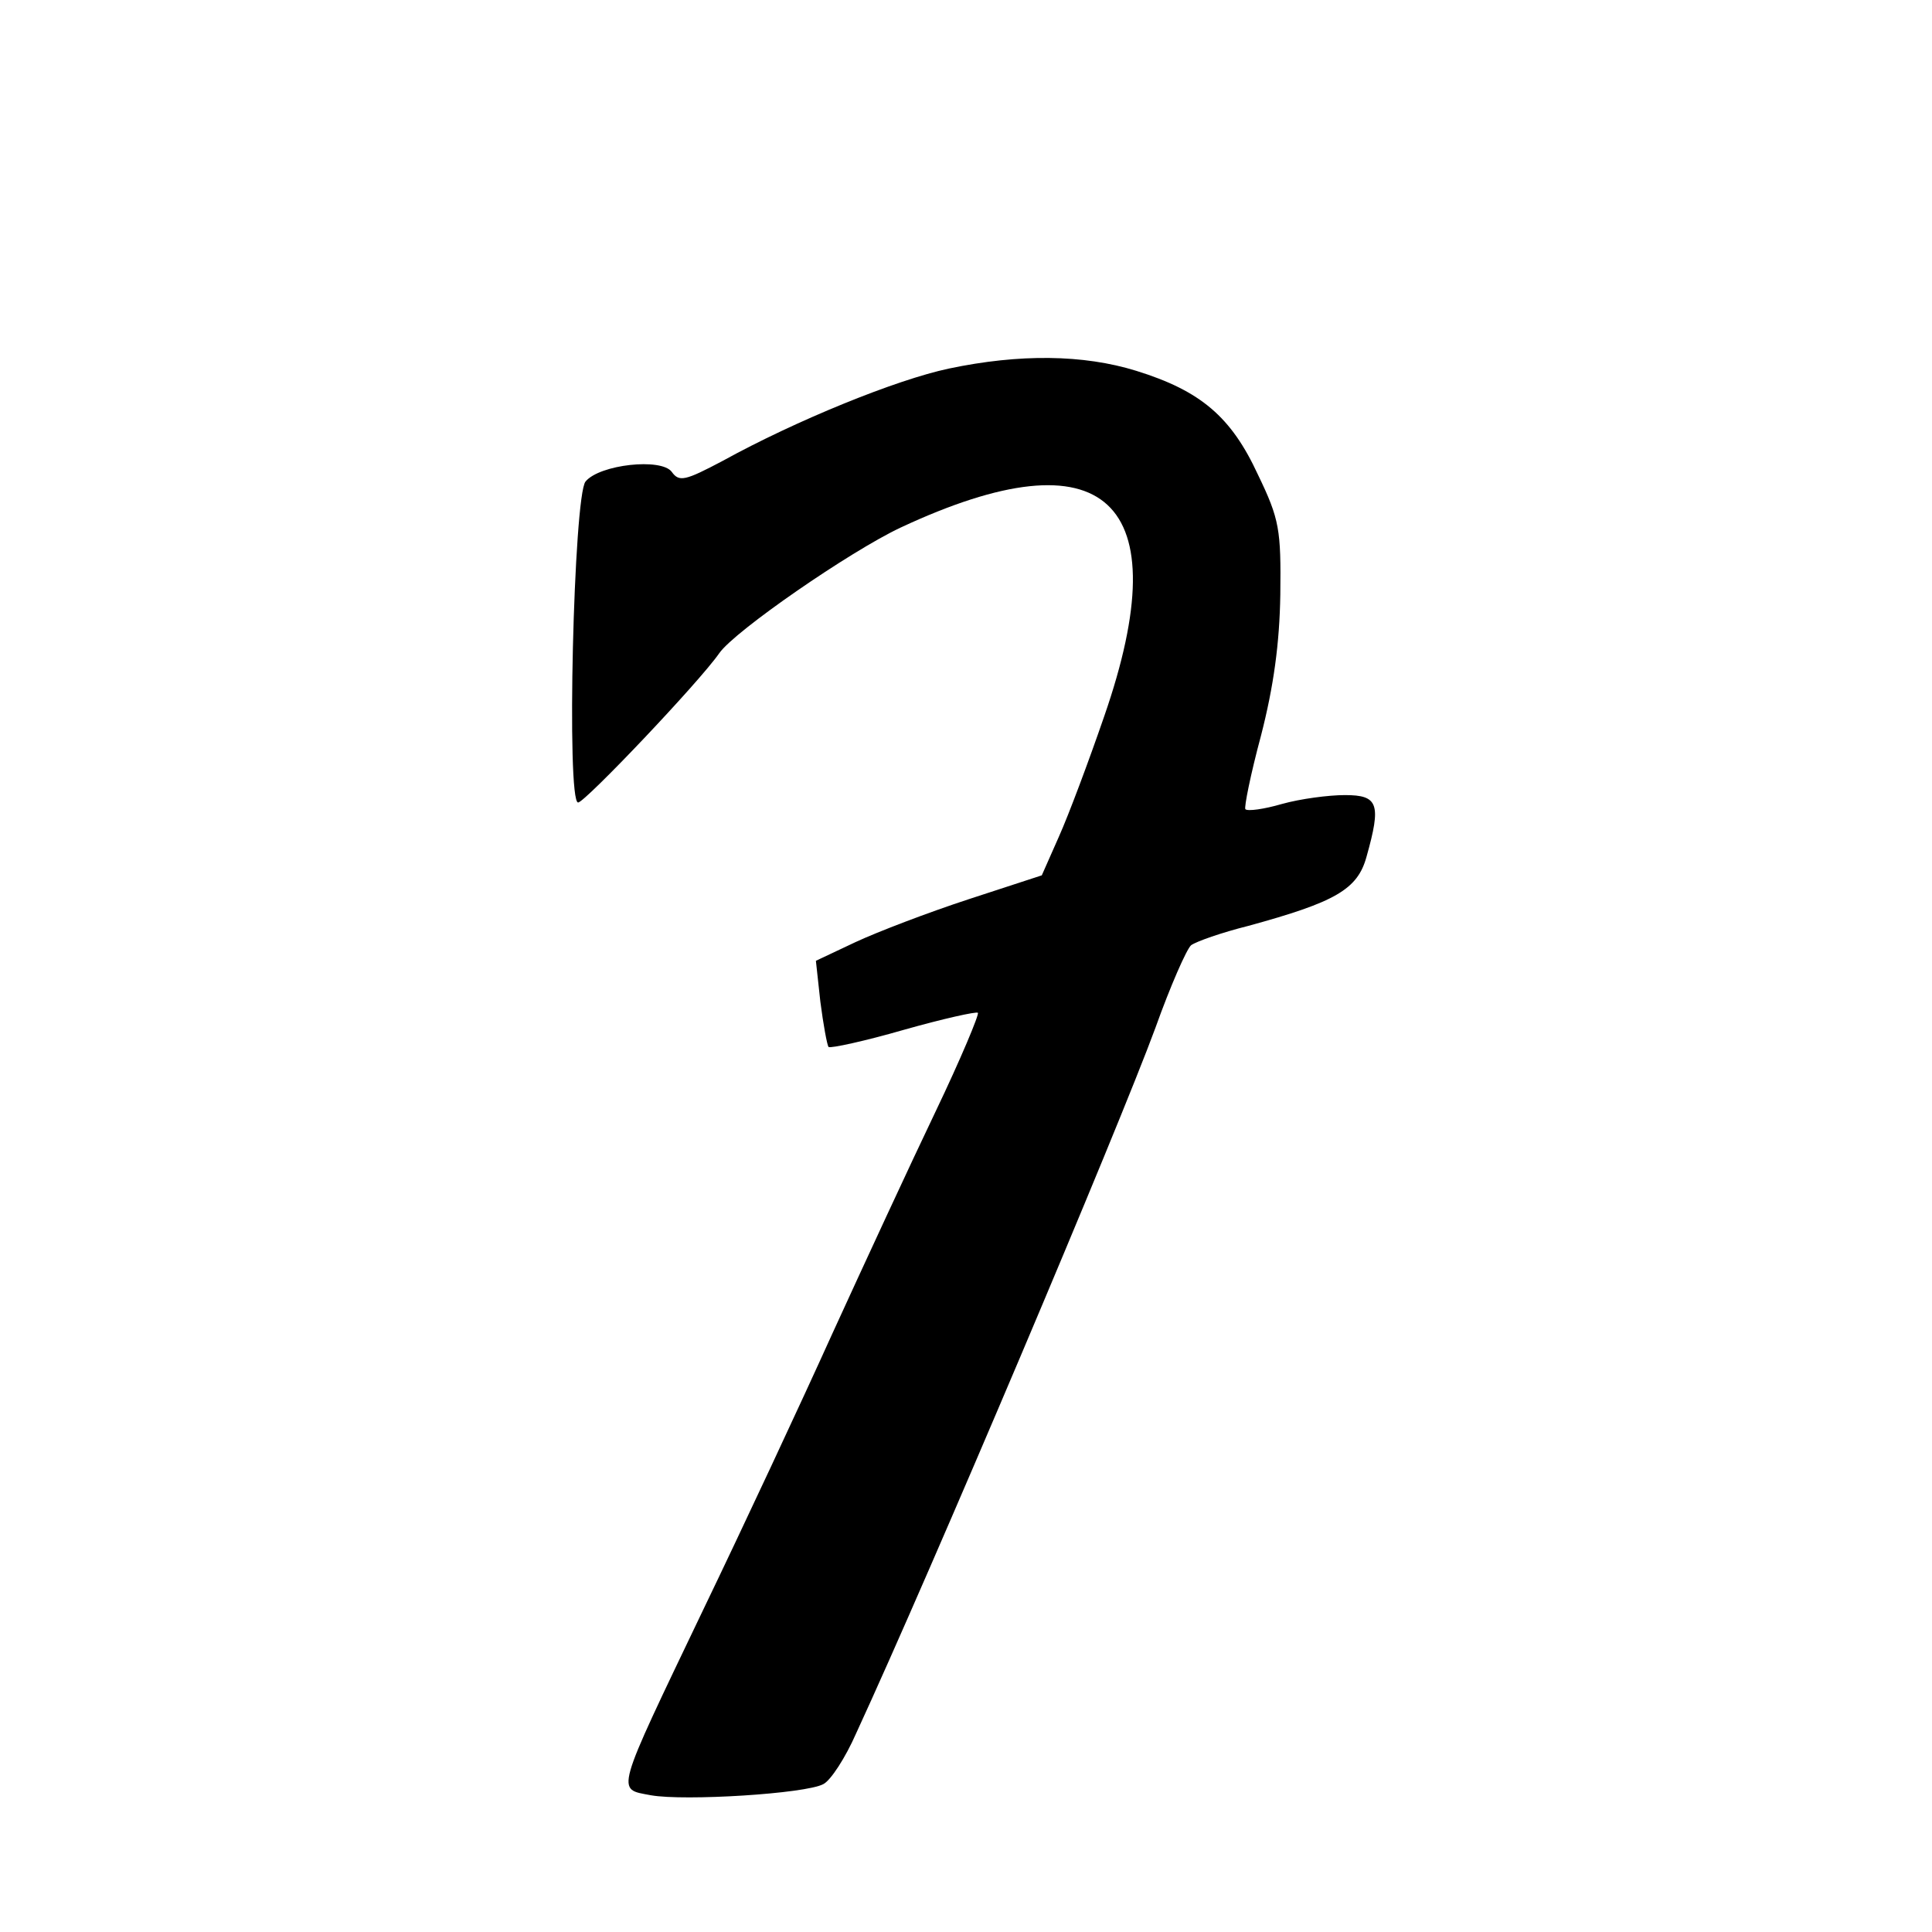
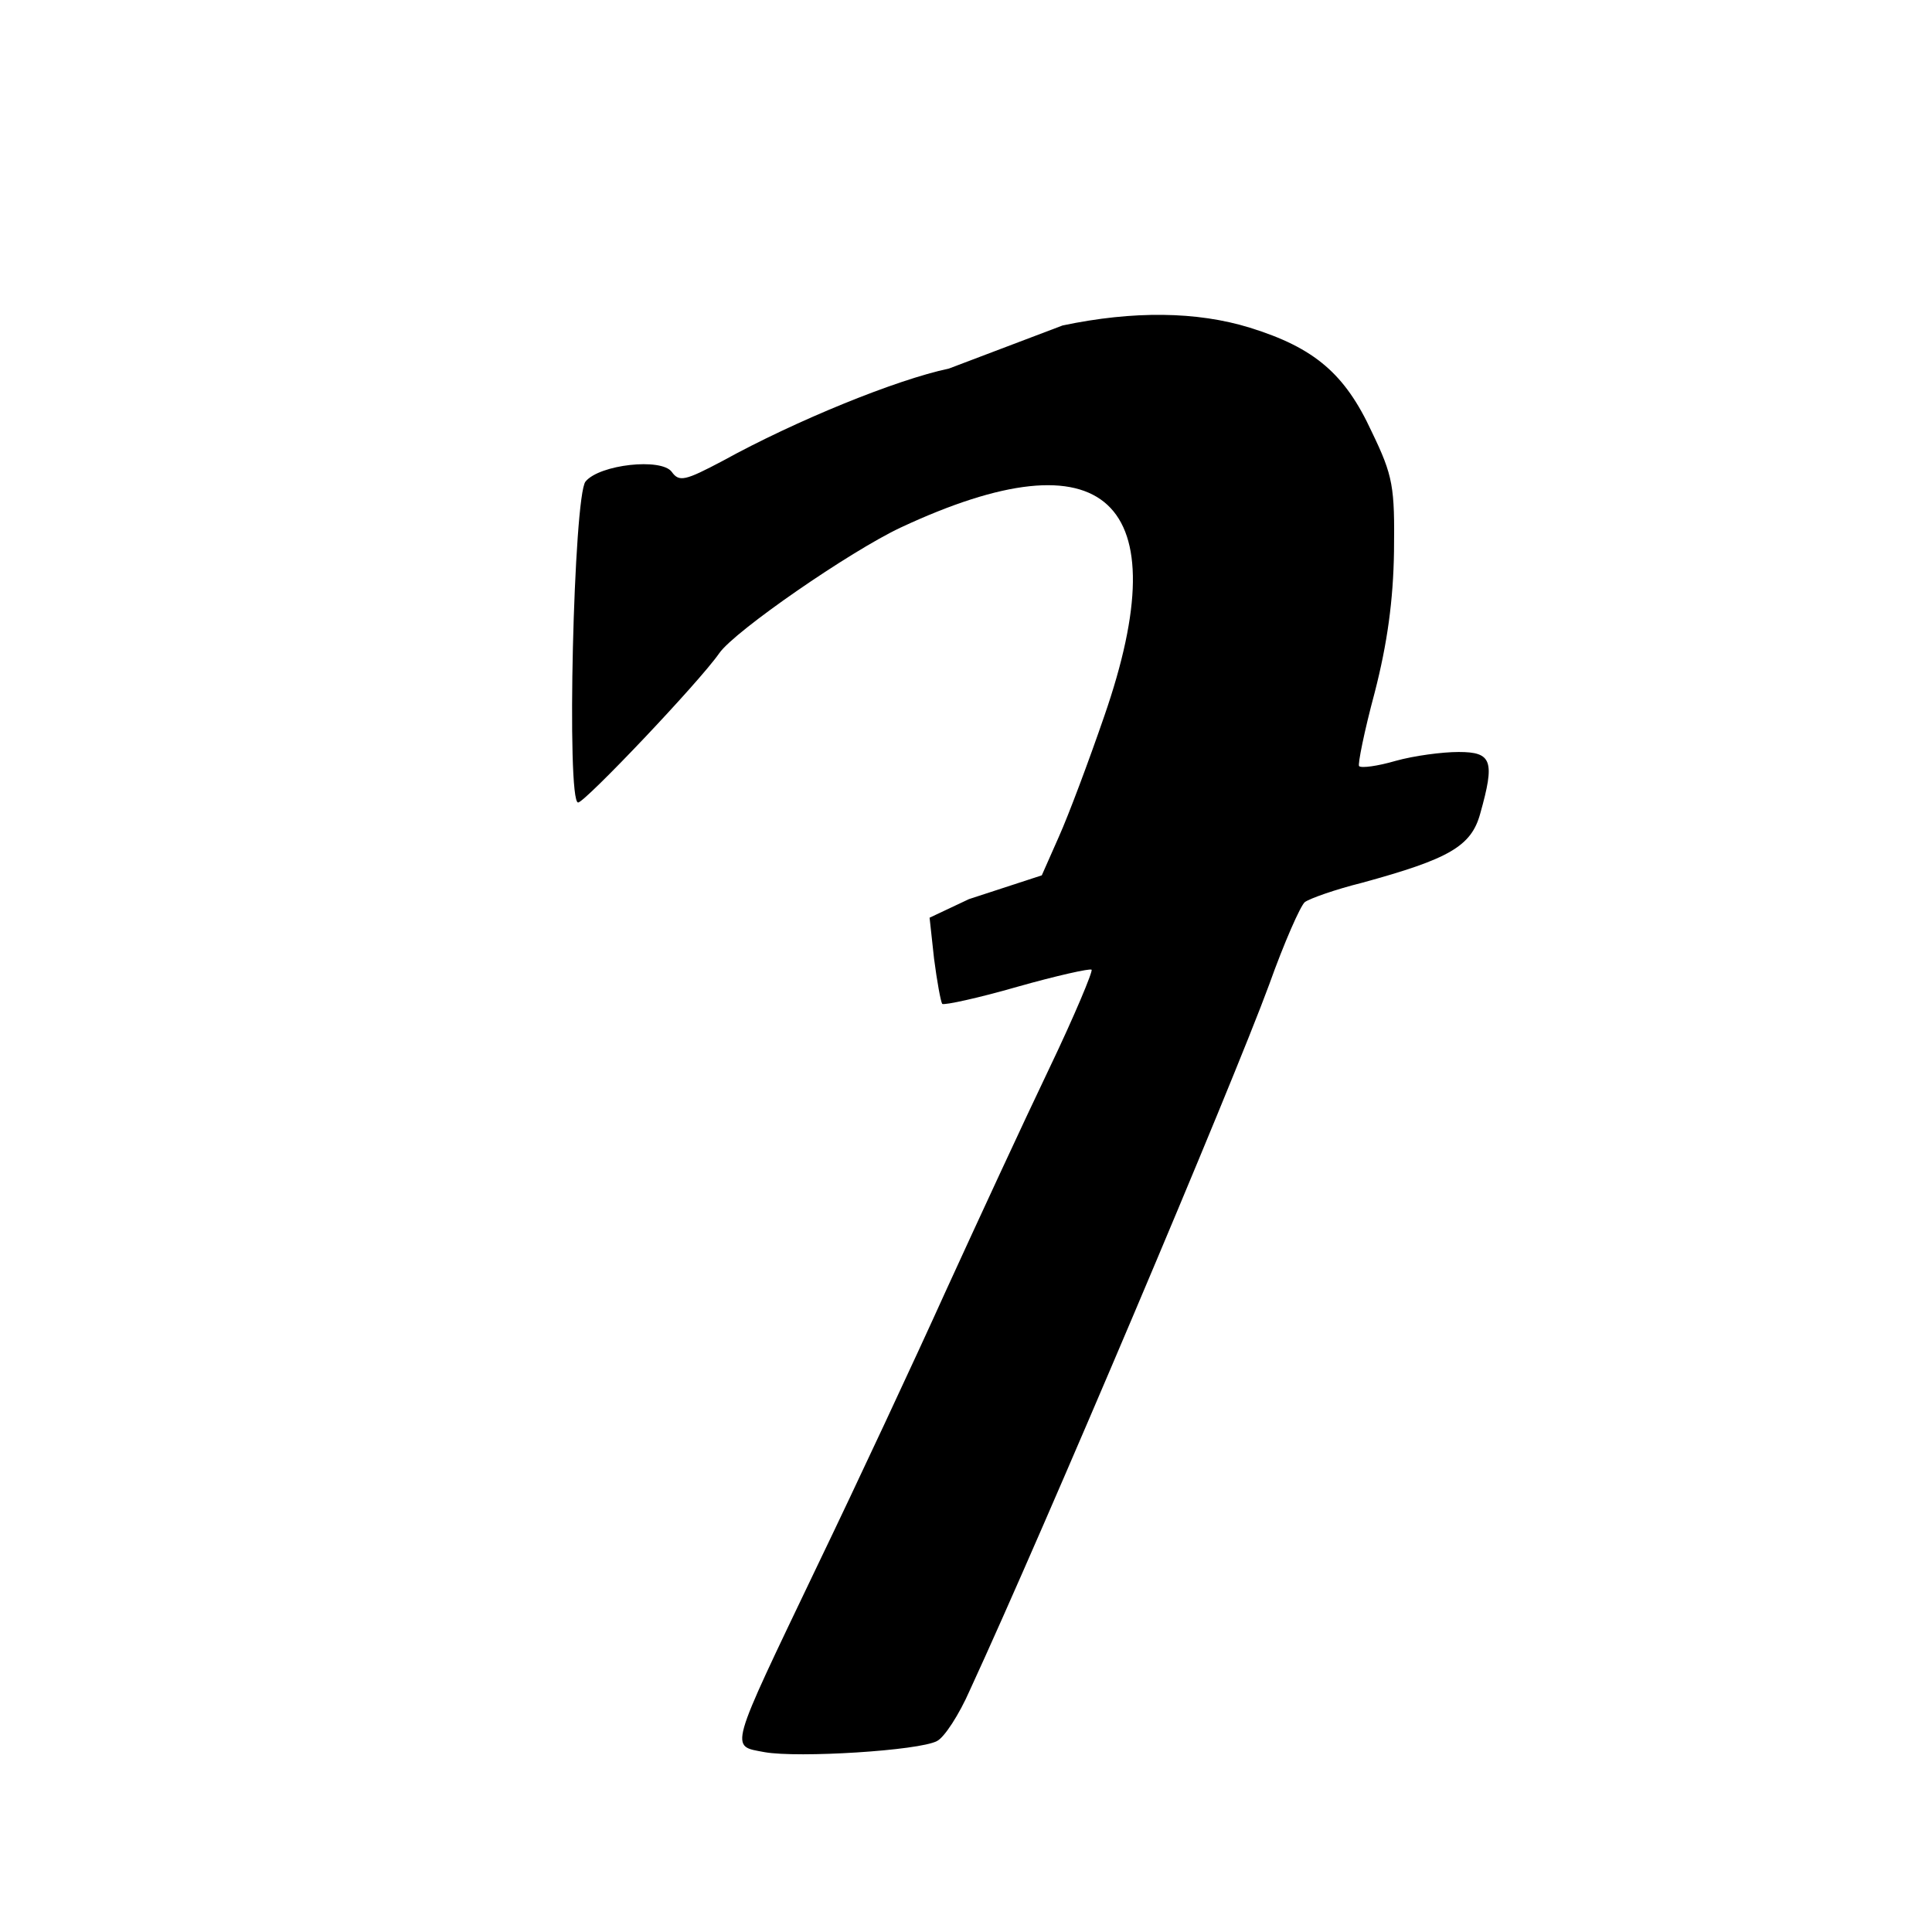
<svg xmlns="http://www.w3.org/2000/svg" version="1.0" width="260pt" height="260pt" viewBox="0 0 260 260" preserveAspectRatio="xMidYMid meet">
  <g transform="translate(0,260) scale(0.1,-0.1)" fill="#000000" stroke="none">
-     <path d="M1277 2104 c-71 -15 -206 -70 -304 -124 -51 -27 -59 -29 -69 -15 -14 19 -97 10 -116 -13 -16 -19 -26 -432 -10 -432 9 0 163 162 190 201 21 30 176 137 244 169 276 129 375 37 274 -254 -21 -61 -48 -133 -61 -162 l-23 -52 -98 -32 c-55 -18 -123 -44 -153 -58 l-53 -25 6 -55 c4 -31 9 -58 11 -61 3 -2 49 8 101 23 53 15 98 25 100 23 2 -2 -23 -62 -57 -133 -34 -71 -96 -205 -139 -299 -42 -93 -120 -260 -173 -370 -121 -253 -118 -242 -71 -251 45 -8 208 2 232 15 10 5 30 36 44 68 102 221 353 814 403 950 20 56 42 106 48 111 7 5 41 17 77 26 117 32 147 49 159 93 20 71 16 83 -29 83 -22 0 -60 -5 -85 -12 -24 -7 -46 -10 -49 -7 -2 2 7 47 21 99 17 66 25 124 26 190 1 87 -1 101 -30 161 -36 78 -77 113 -164 140 -71 22 -157 23 -252 3z" />
+     <path d="M1277 2104 c-71 -15 -206 -70 -304 -124 -51 -27 -59 -29 -69 -15 -14 19 -97 10 -116 -13 -16 -19 -26 -432 -10 -432 9 0 163 162 190 201 21 30 176 137 244 169 276 129 375 37 274 -254 -21 -61 -48 -133 -61 -162 l-23 -52 -98 -32 l-53 -25 6 -55 c4 -31 9 -58 11 -61 3 -2 49 8 101 23 53 15 98 25 100 23 2 -2 -23 -62 -57 -133 -34 -71 -96 -205 -139 -299 -42 -93 -120 -260 -173 -370 -121 -253 -118 -242 -71 -251 45 -8 208 2 232 15 10 5 30 36 44 68 102 221 353 814 403 950 20 56 42 106 48 111 7 5 41 17 77 26 117 32 147 49 159 93 20 71 16 83 -29 83 -22 0 -60 -5 -85 -12 -24 -7 -46 -10 -49 -7 -2 2 7 47 21 99 17 66 25 124 26 190 1 87 -1 101 -30 161 -36 78 -77 113 -164 140 -71 22 -157 23 -252 3z" />
  </g>
</svg>